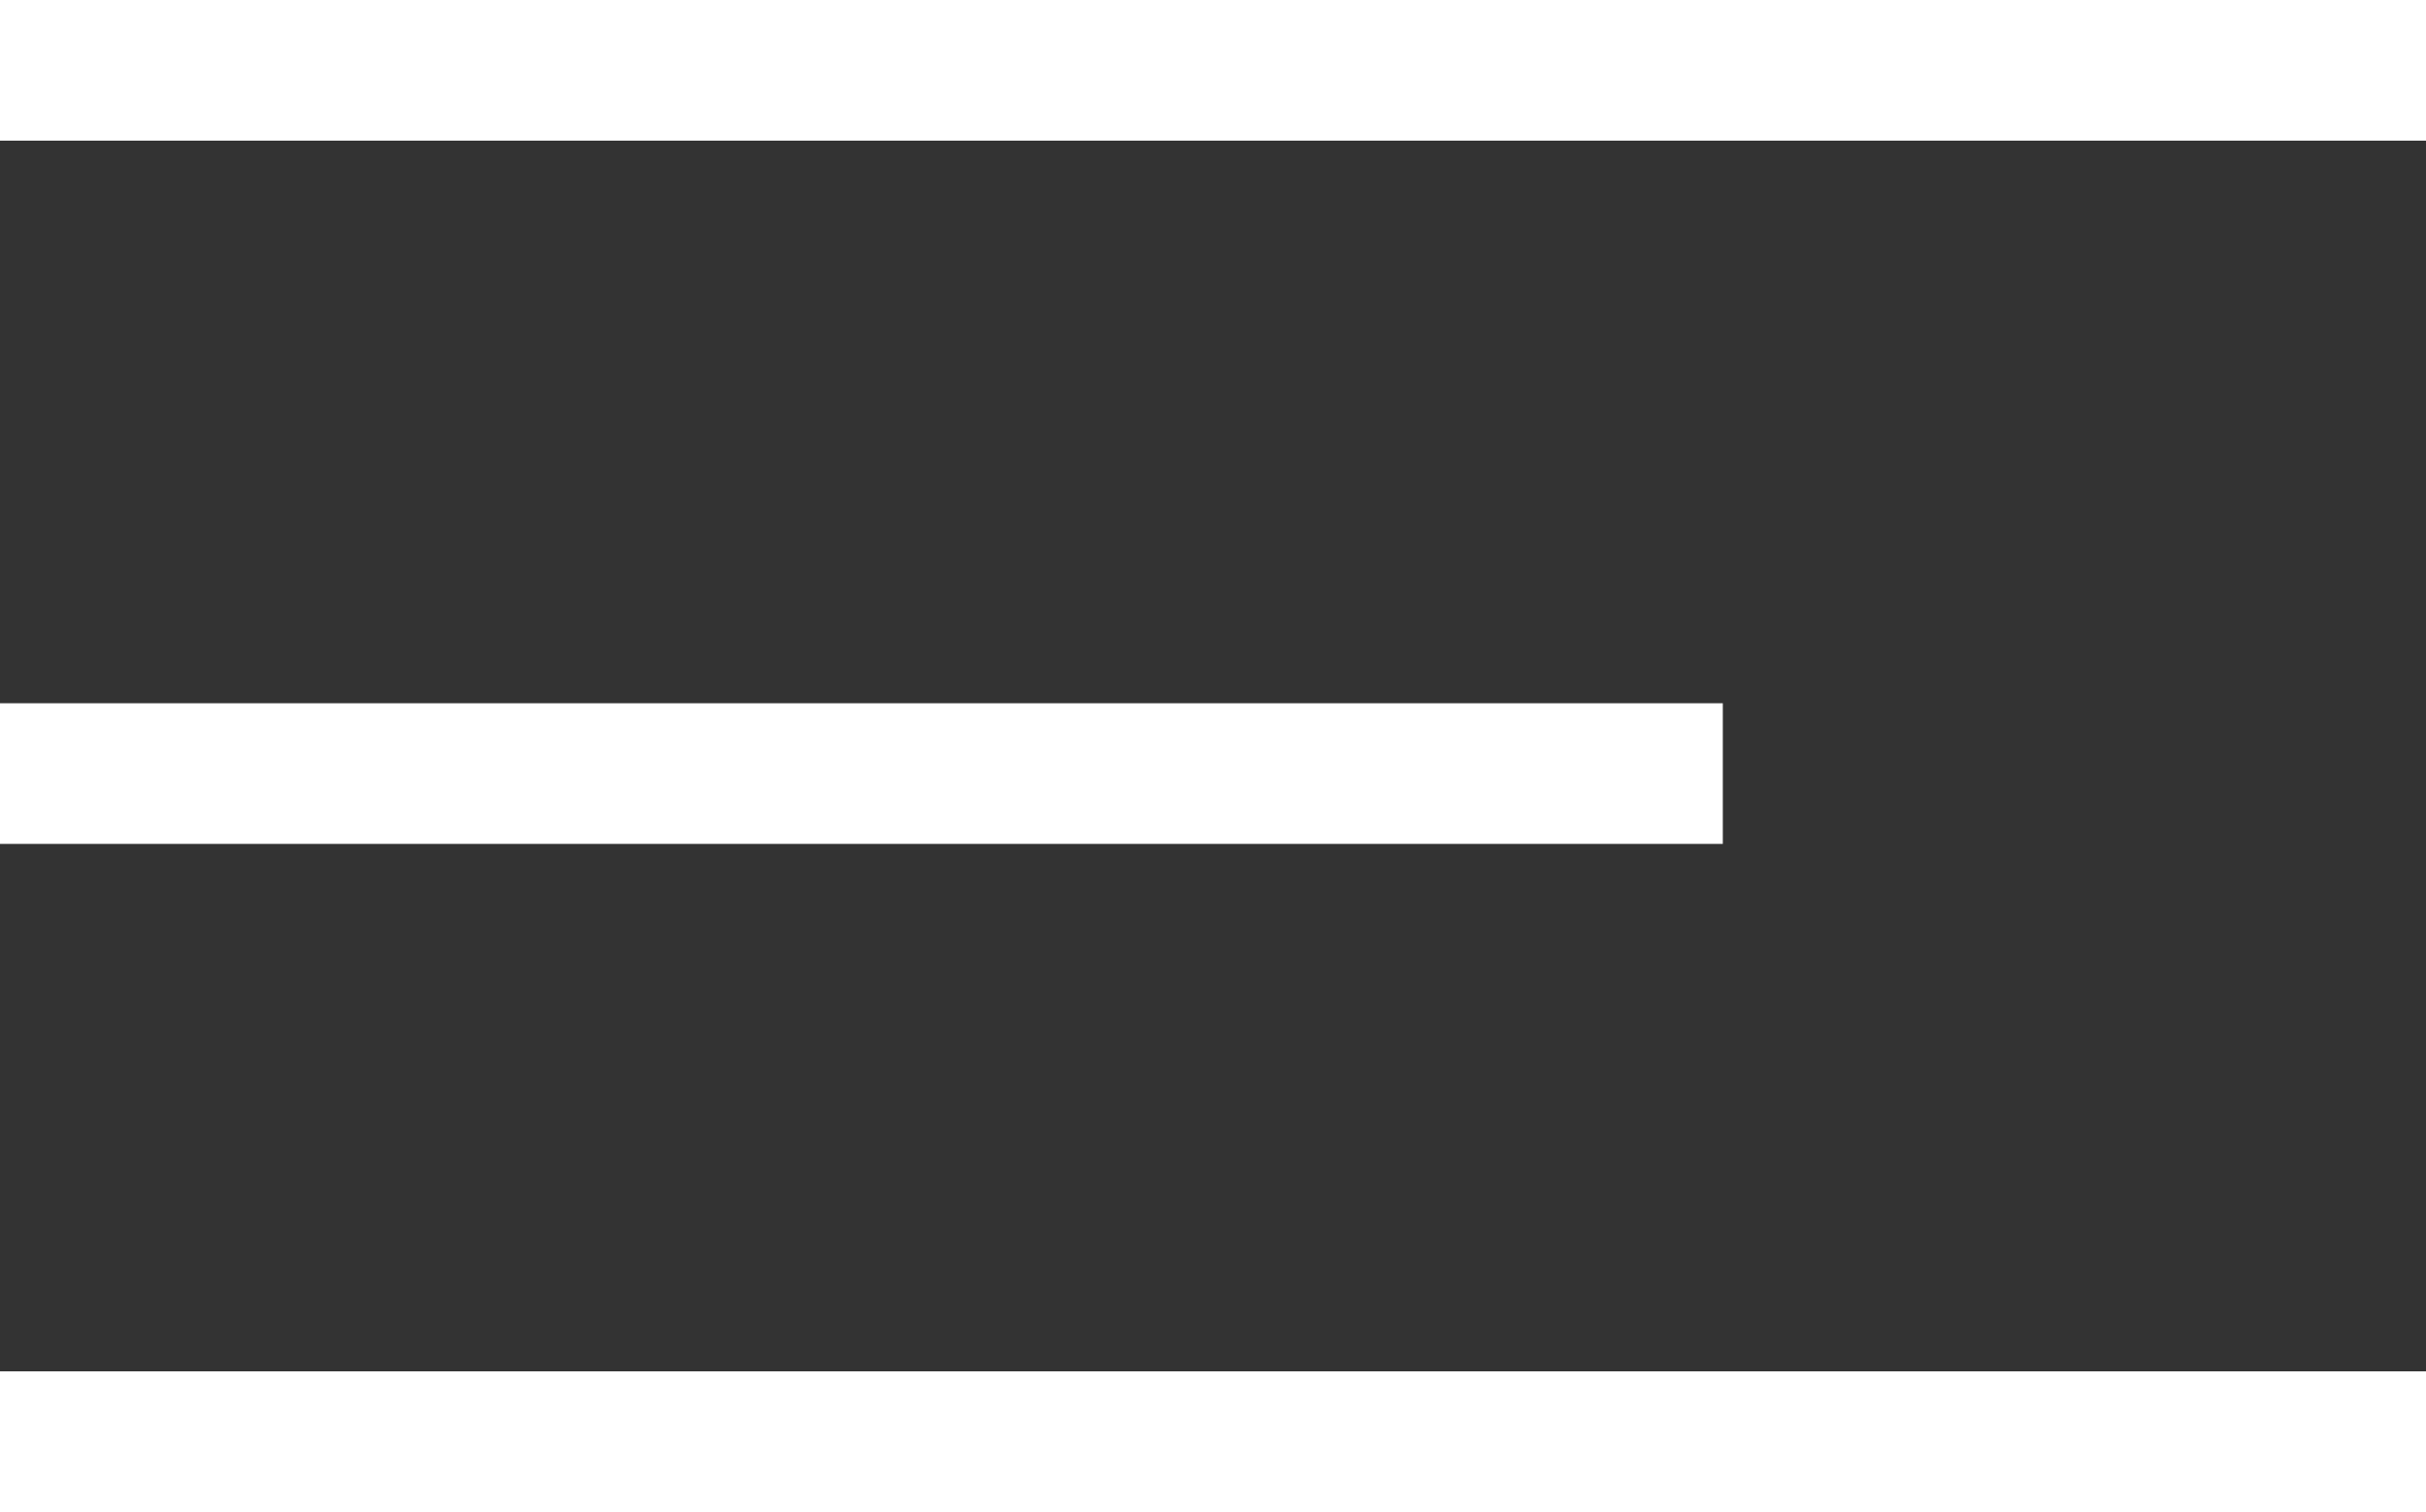
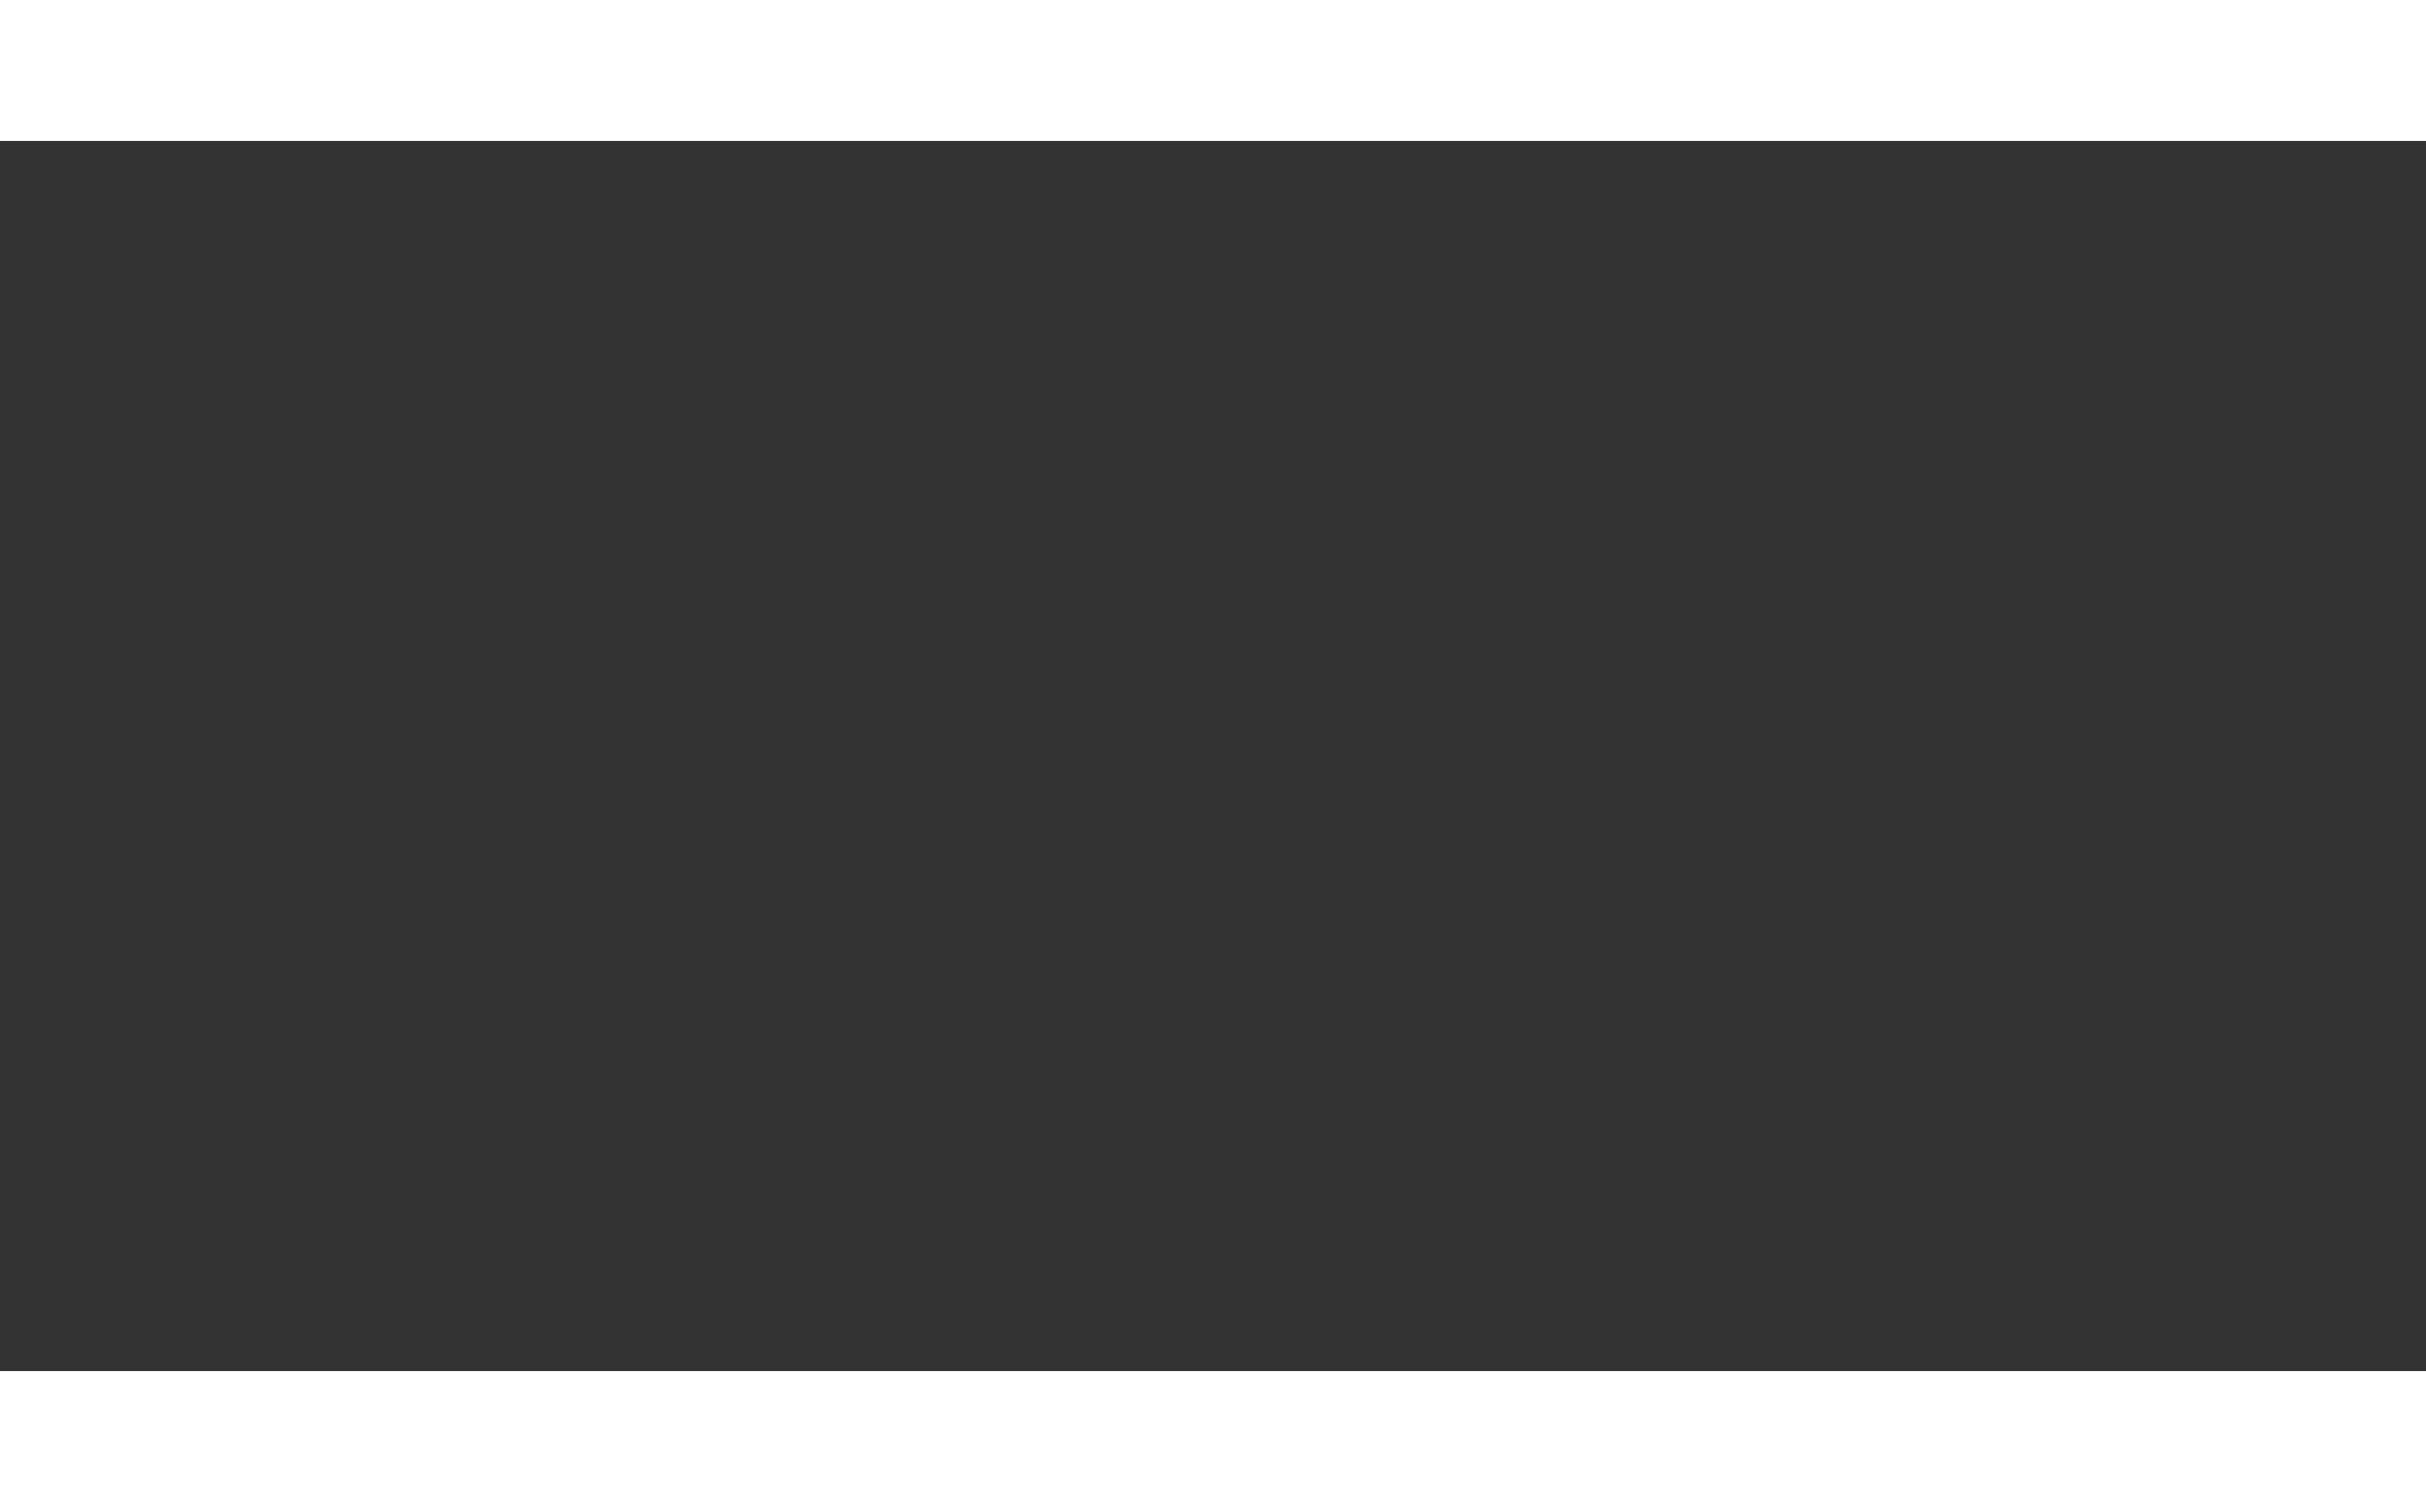
<svg xmlns="http://www.w3.org/2000/svg" width="69" height="43" viewBox="0 0 69 43" fill="none">
  <rect x="0" y="0" width="69" height="43" fill="#333333" stroke="none" />
  <line y1="2" x2="69.007" y2="2" stroke="white" stroke-width="4" />
  <line y1="41" x2="69.007" y2="41" stroke="white" stroke-width="4" />
-   <line y1="22" x2="49" y2="22" stroke="white" stroke-width="4" />
</svg>